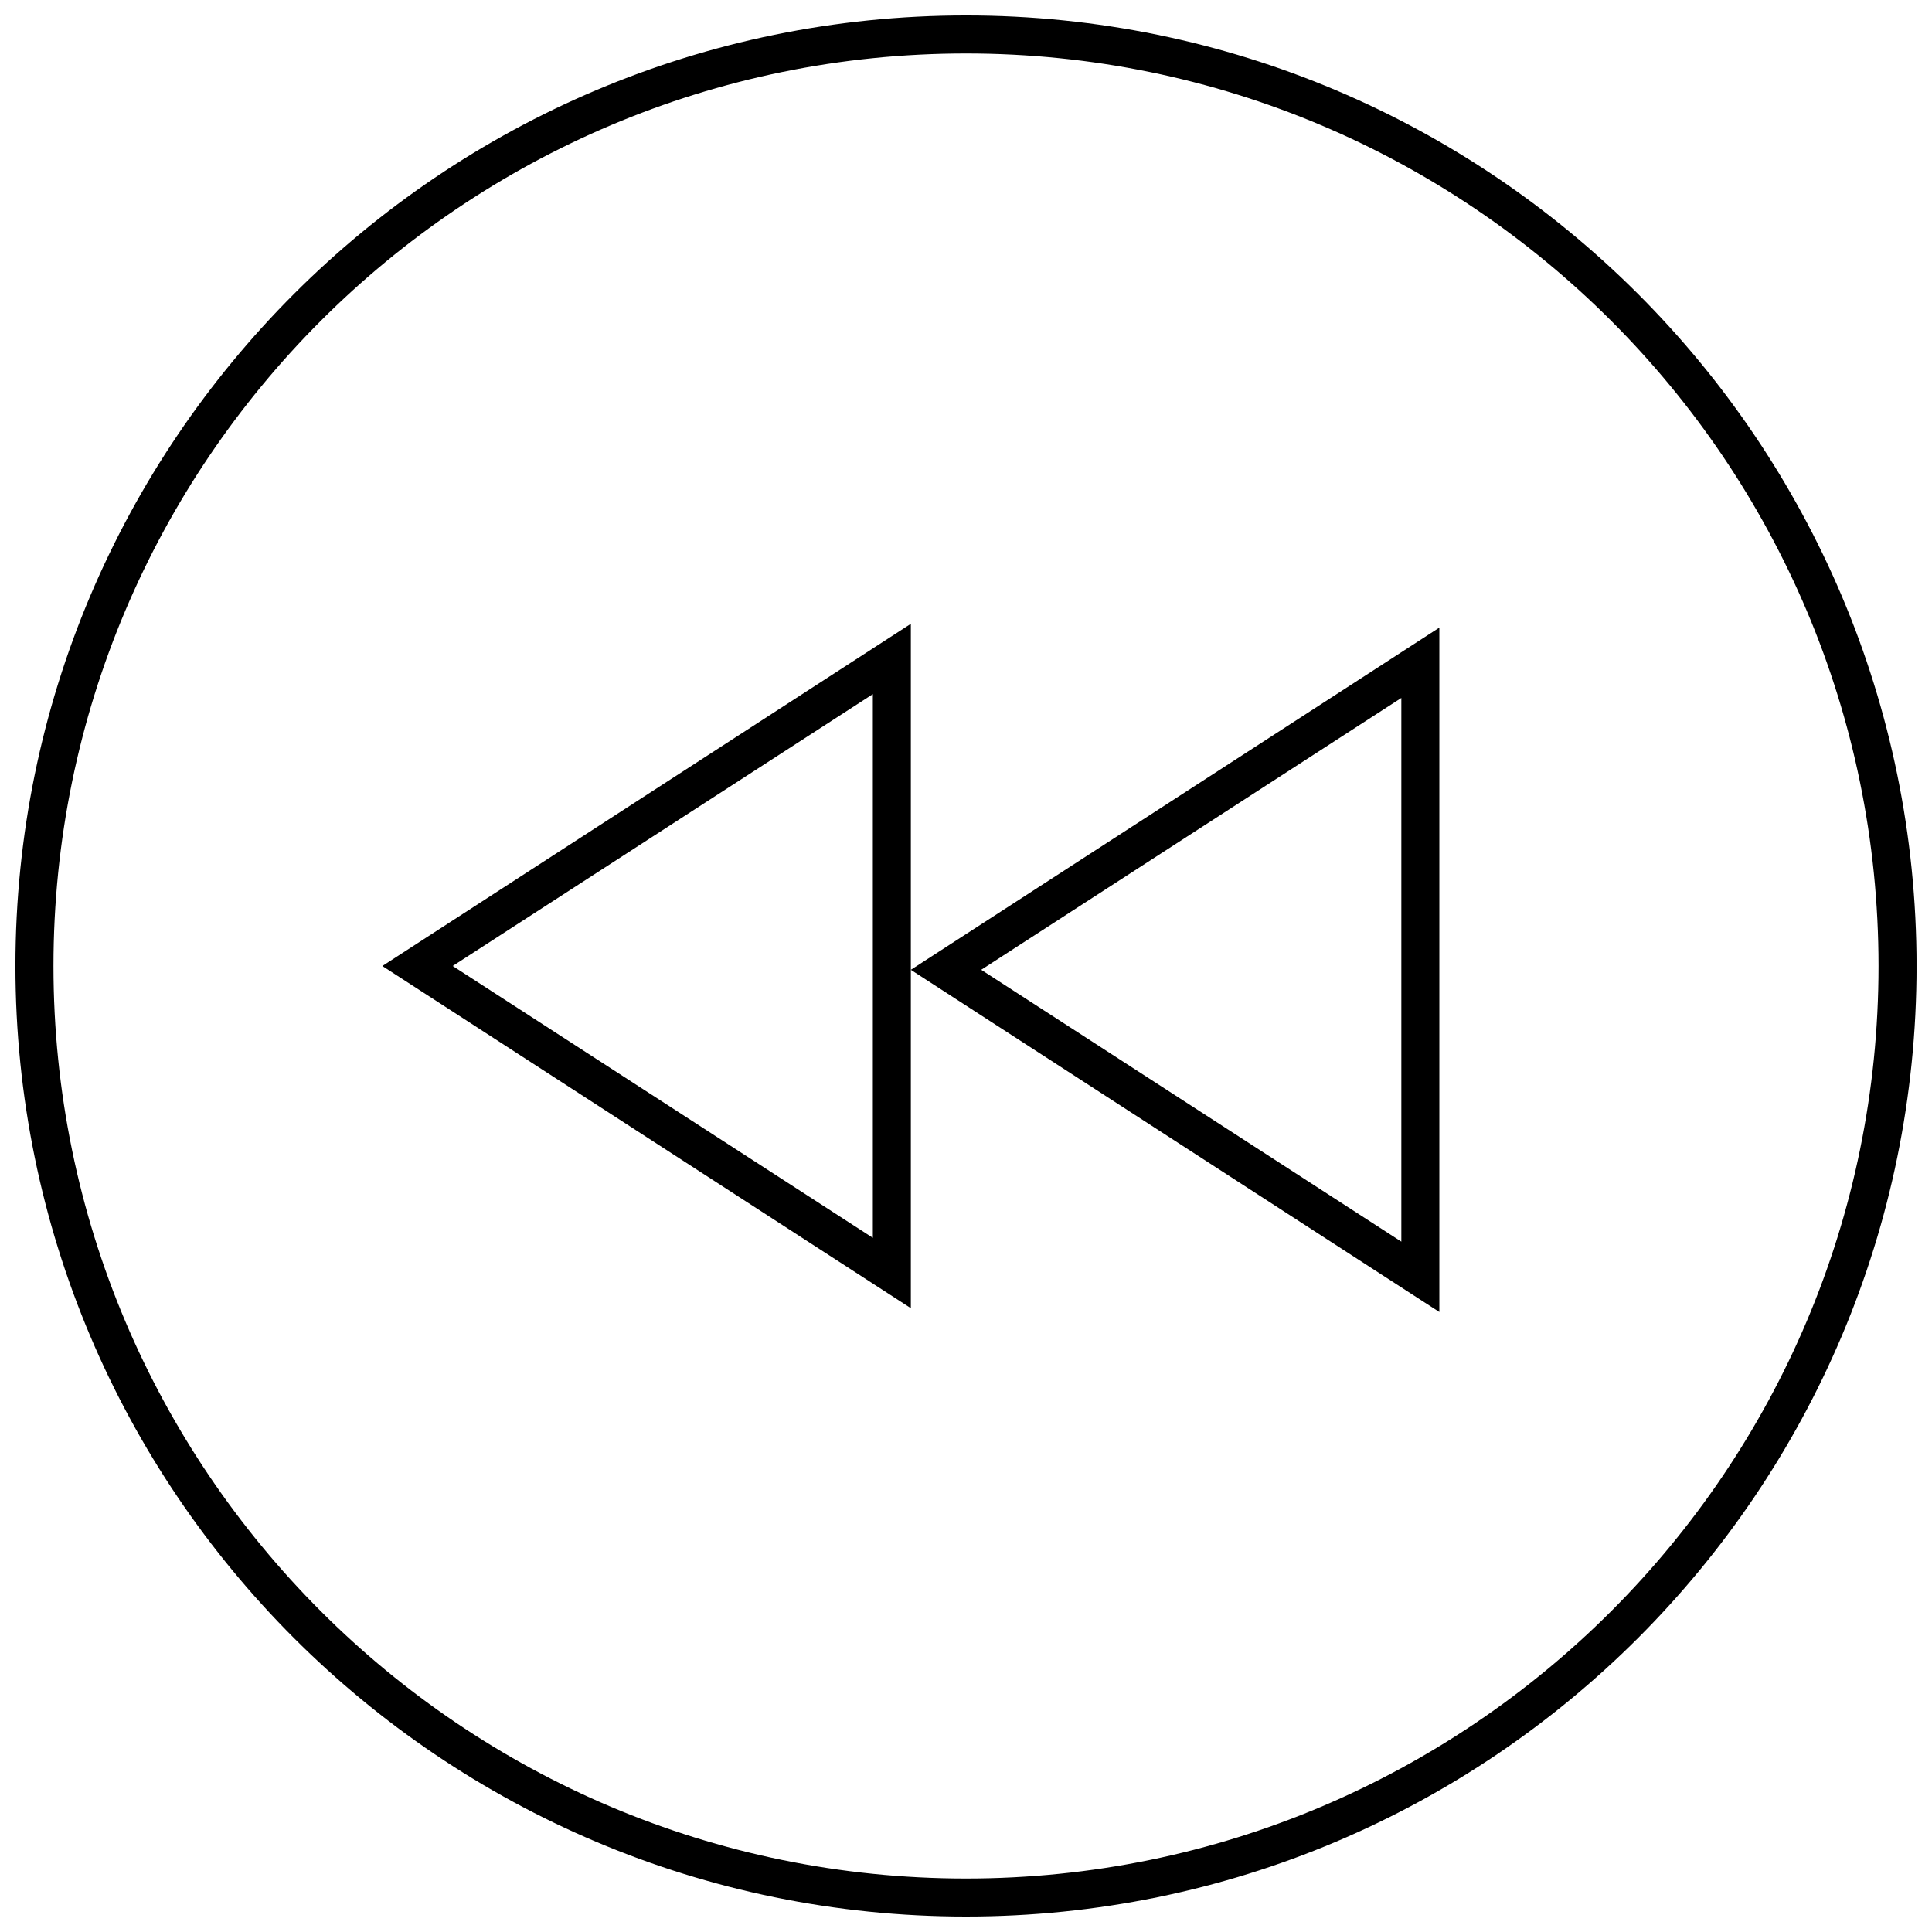
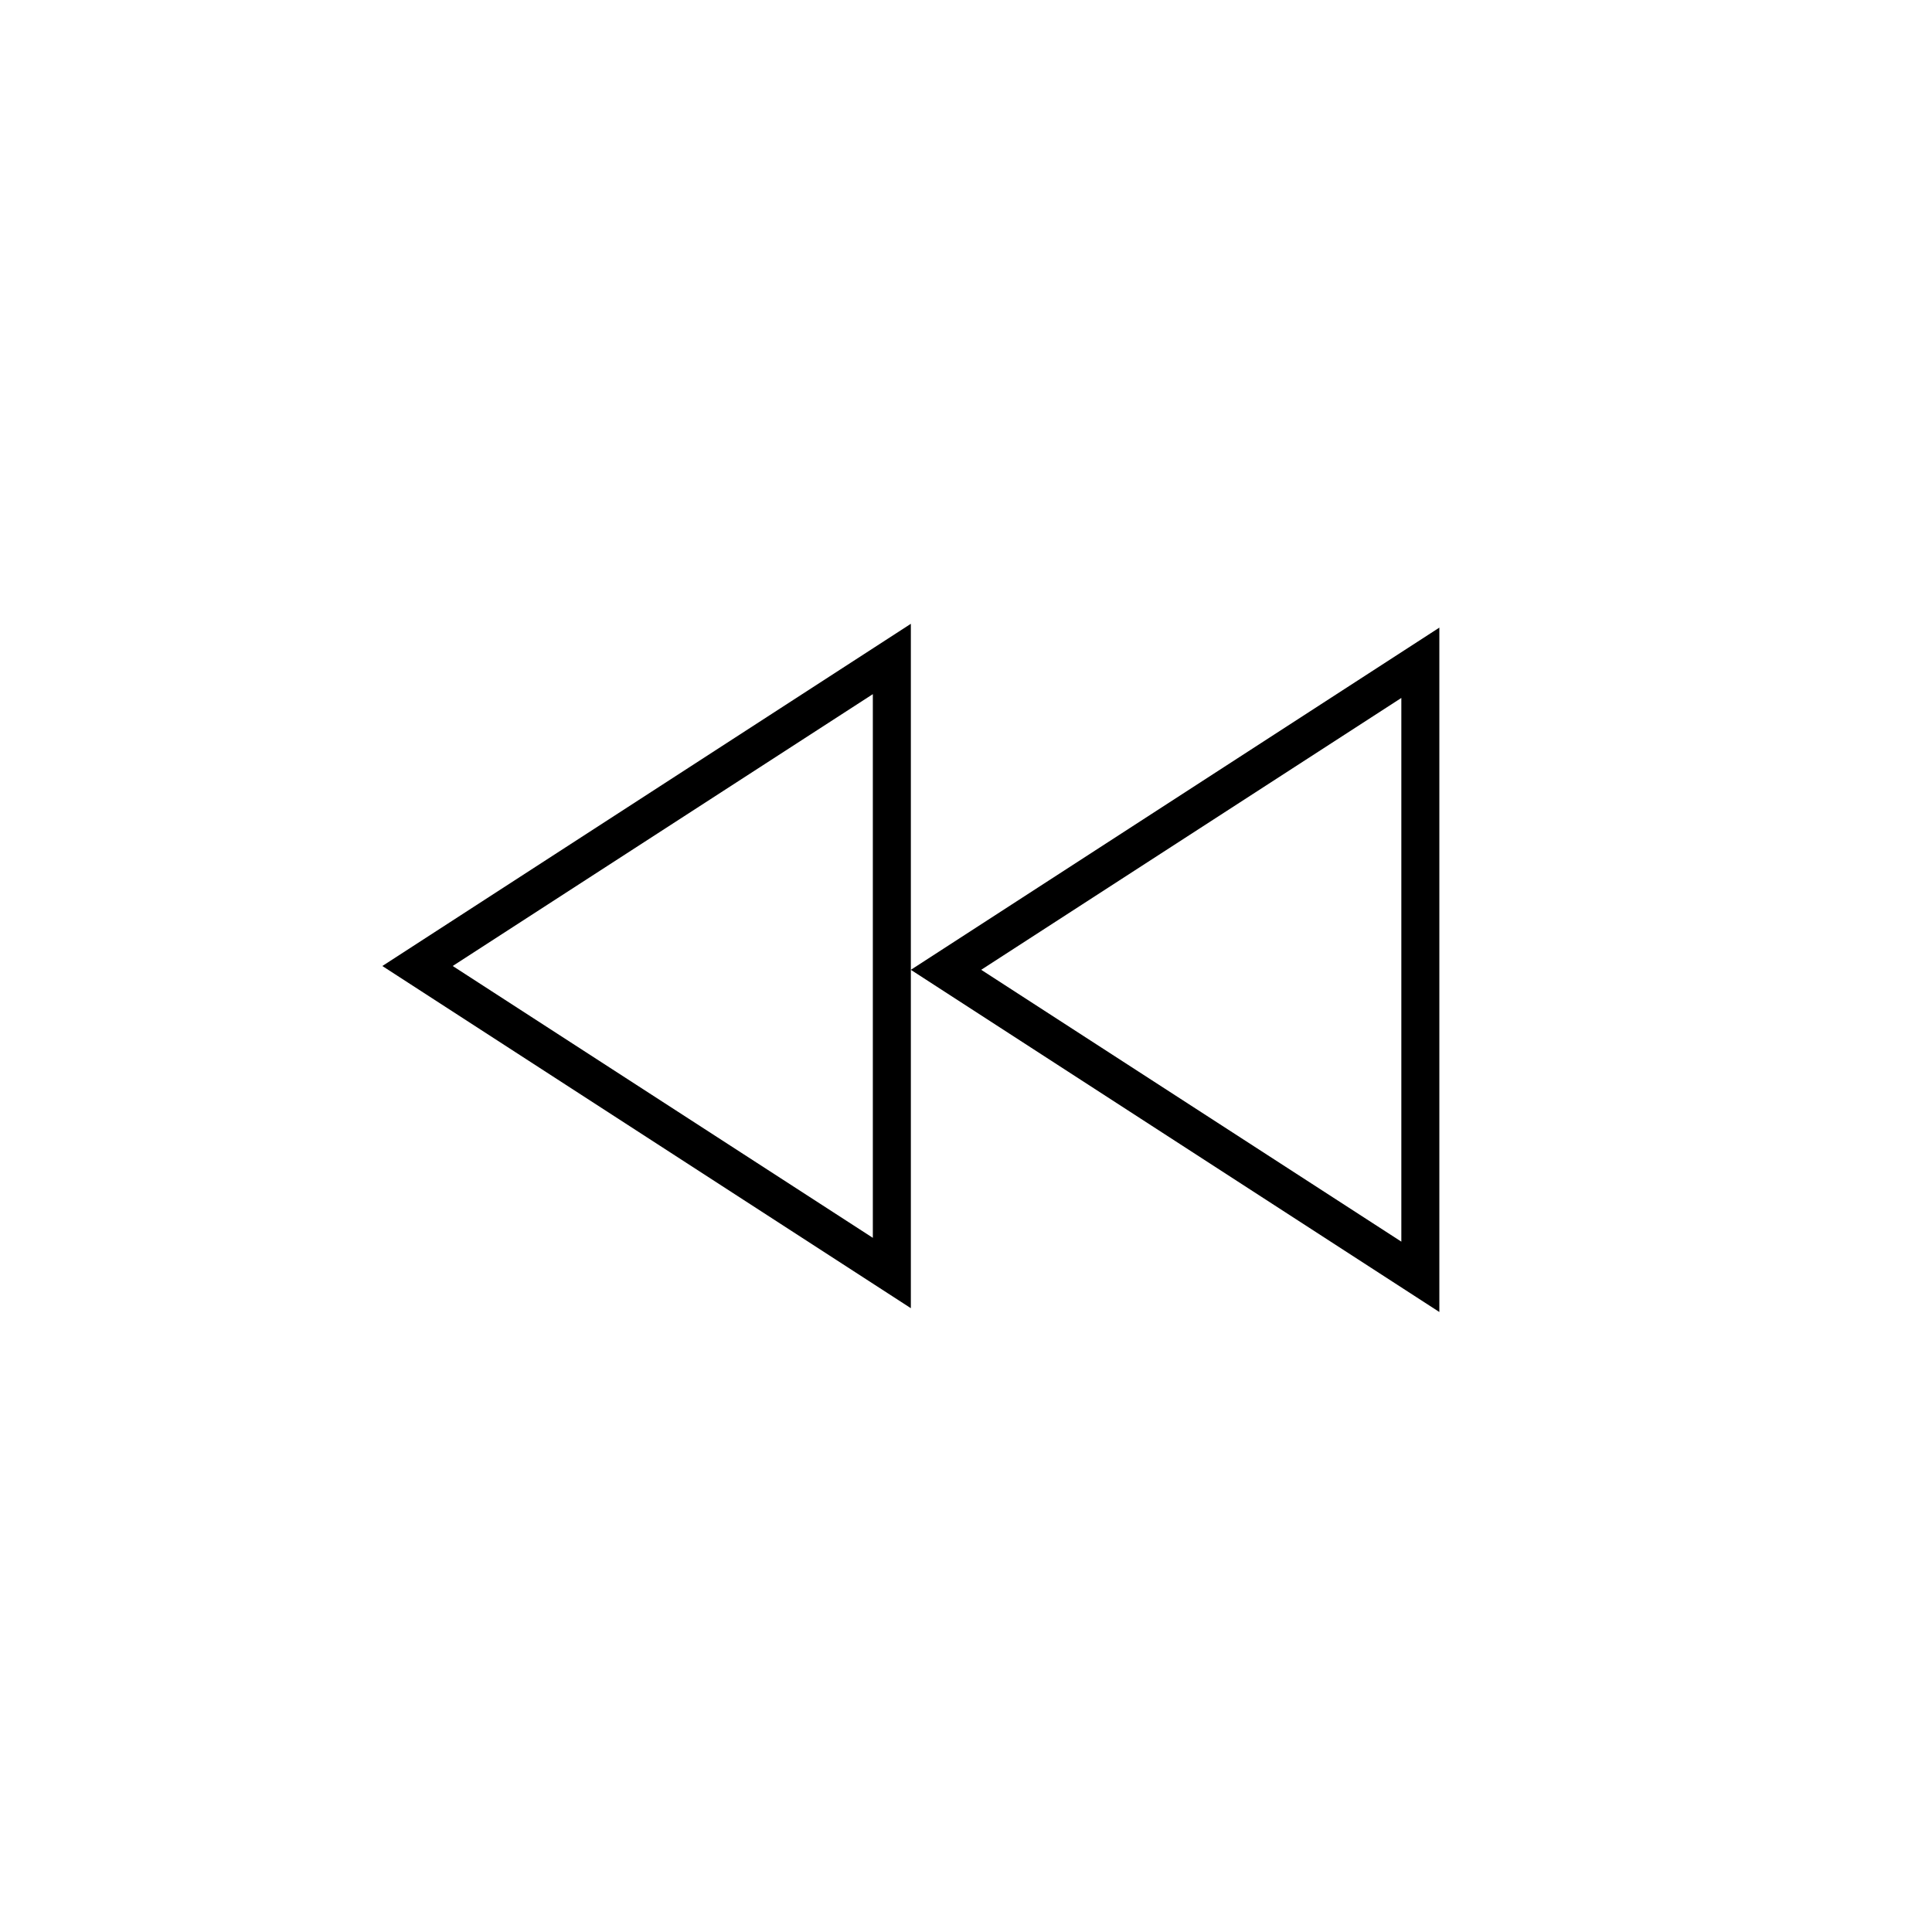
<svg xmlns="http://www.w3.org/2000/svg" width="800px" height="800px" version="1.1" viewBox="144 144 512 512">
  <defs>
    <clipPath id="a">
      <path d="m148.09 148.09h503.81v503.81h-503.81z" />
    </clipPath>
  </defs>
  <path d="m515.37 473.05-111.34-72.043 111.34-72.043v144.09m10.074 18.641v-181.37l-140.06 90.688z" />
  <path d="m375.31 472.04-111.34-72.043 111.34-72.043v144.09m10.074 18.641v-181.37l-140.06 90.688z" />
  <g clip-path="url(#a)">
-     <path d="m400 641.83c-133.51 0-241.83-108.32-241.83-241.83 0-133.51 108.32-241.83 241.83-241.83 133.51 0 241.83 108.32 241.83 241.83s-108.32 241.83-241.83 241.83m0 10.074c139.05 0 251.91-112.85 251.91-251.91-0.004-139.05-112.86-251.9-251.91-251.9-139.05 0-251.91 112.85-251.91 251.91 0 139.05 112.85 251.9 251.91 251.9z" />
-   </g>
+     </g>
</svg>